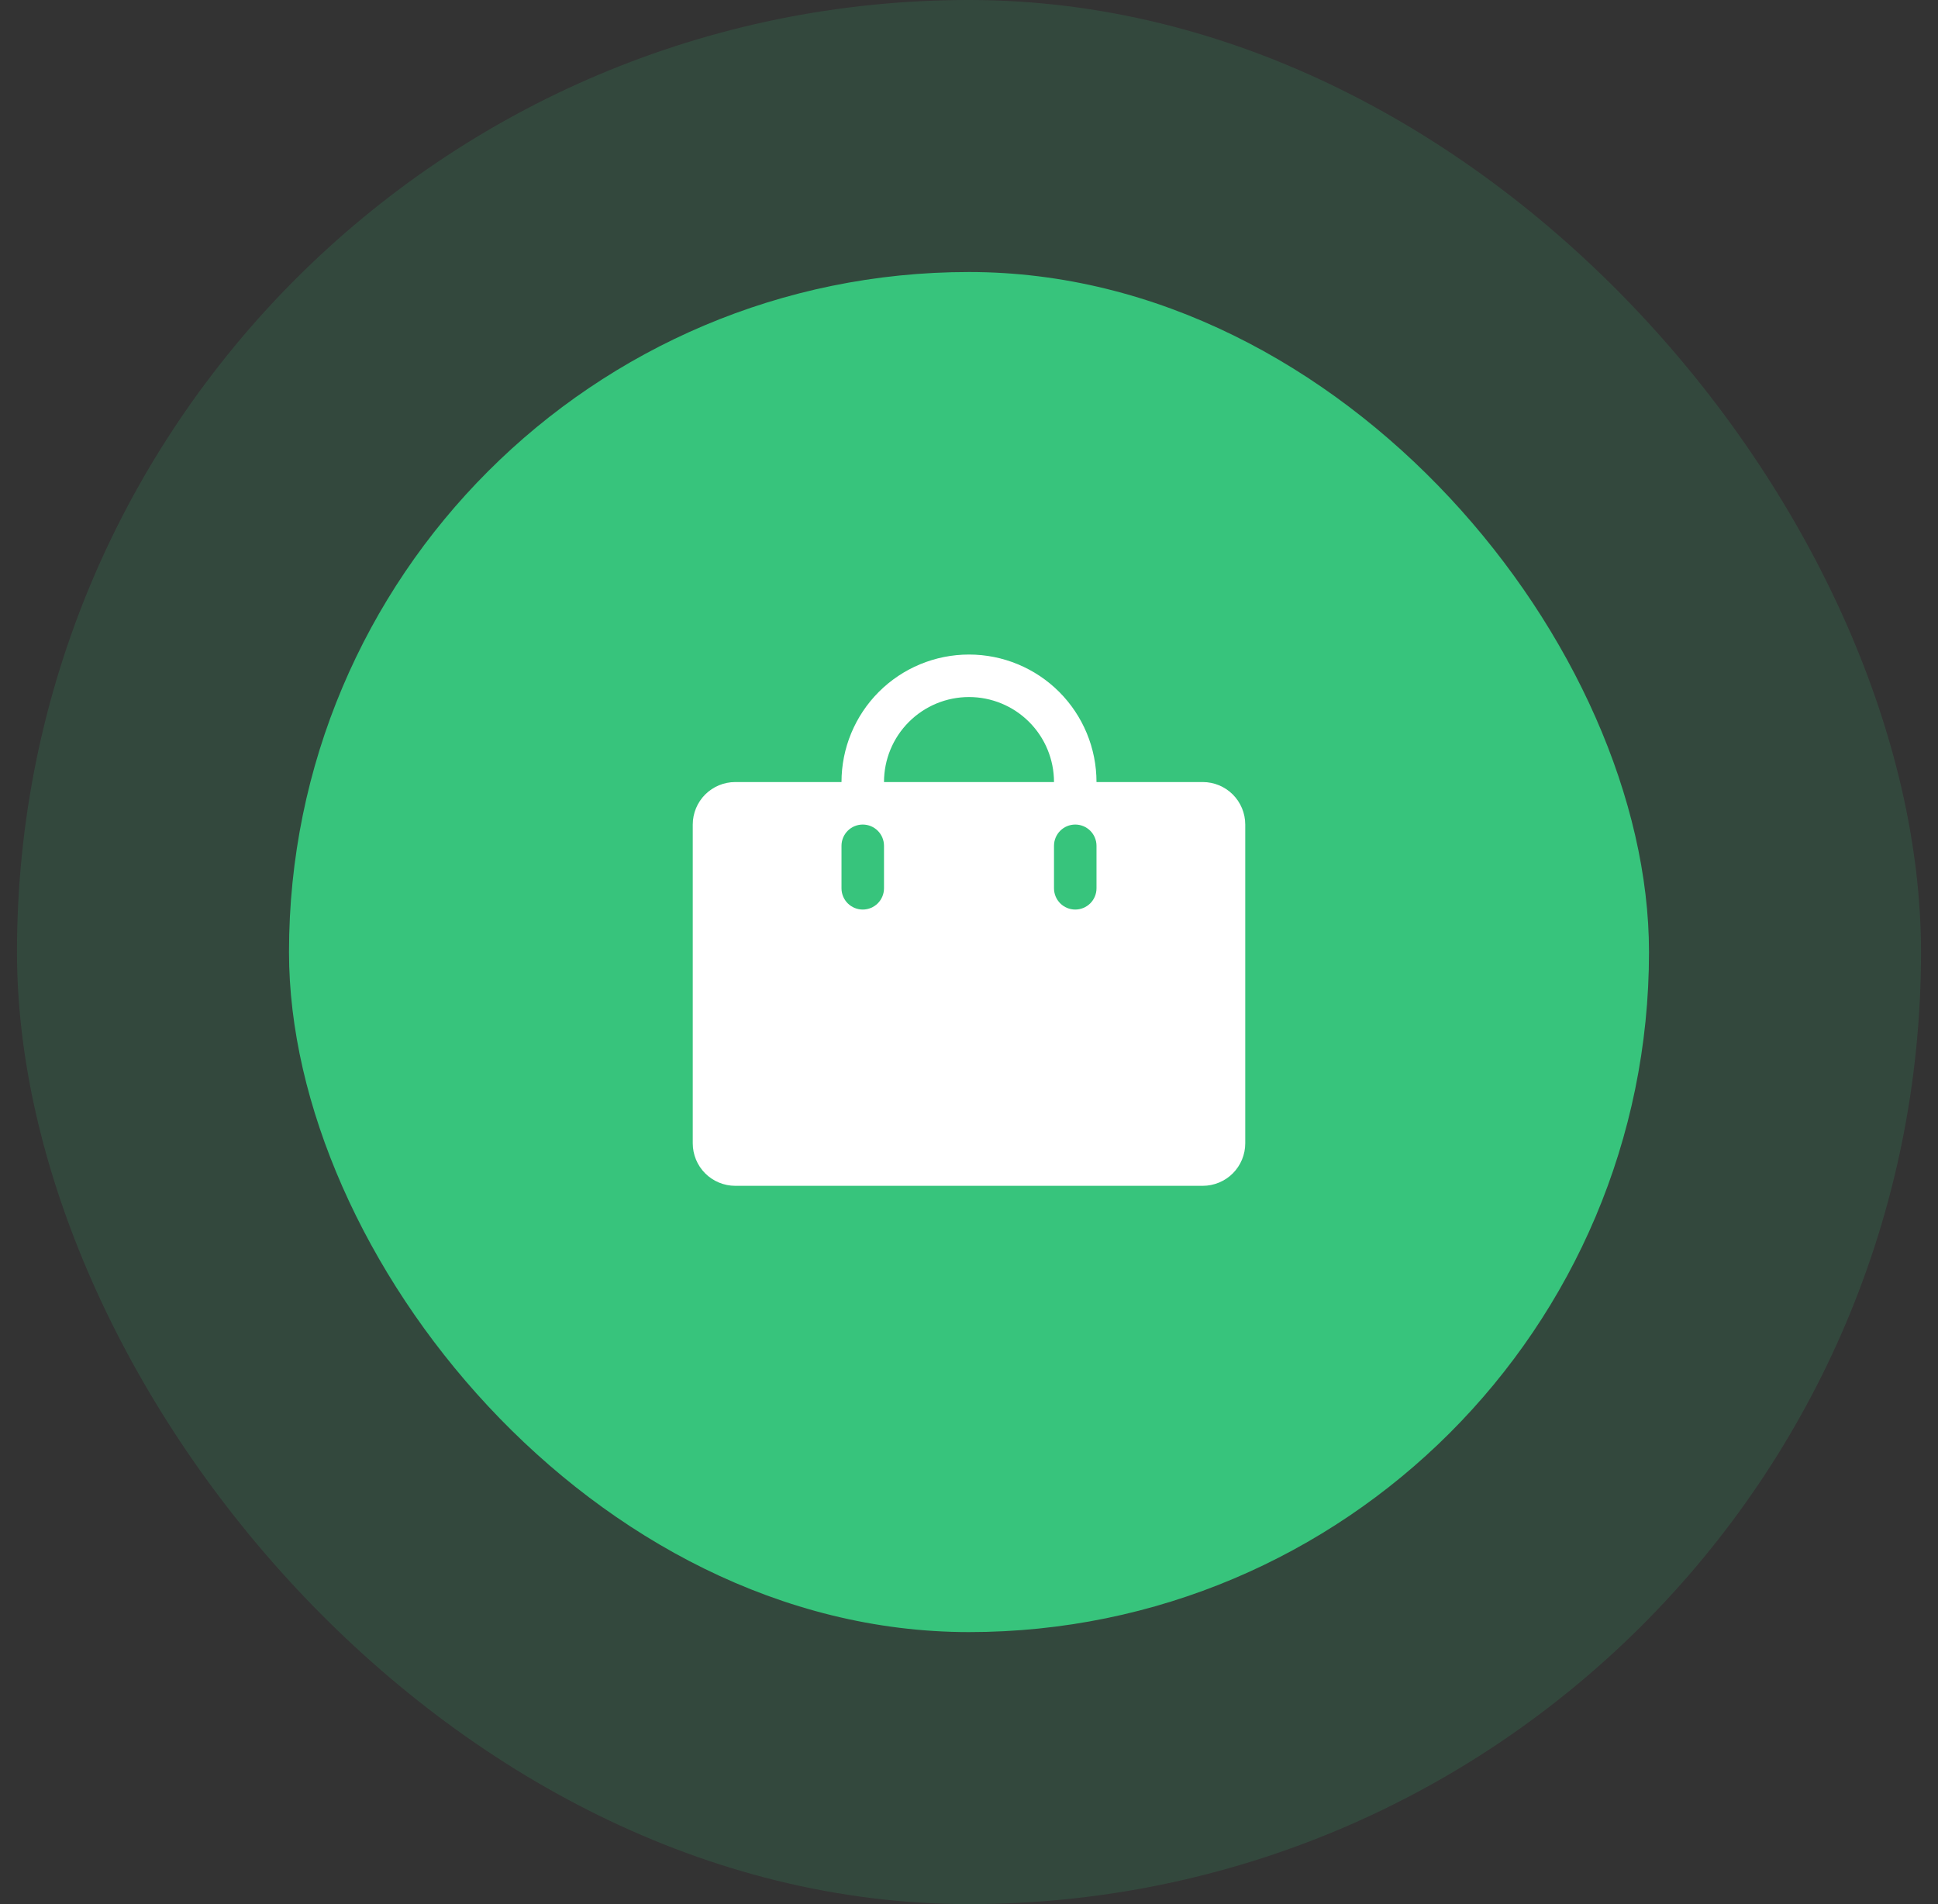
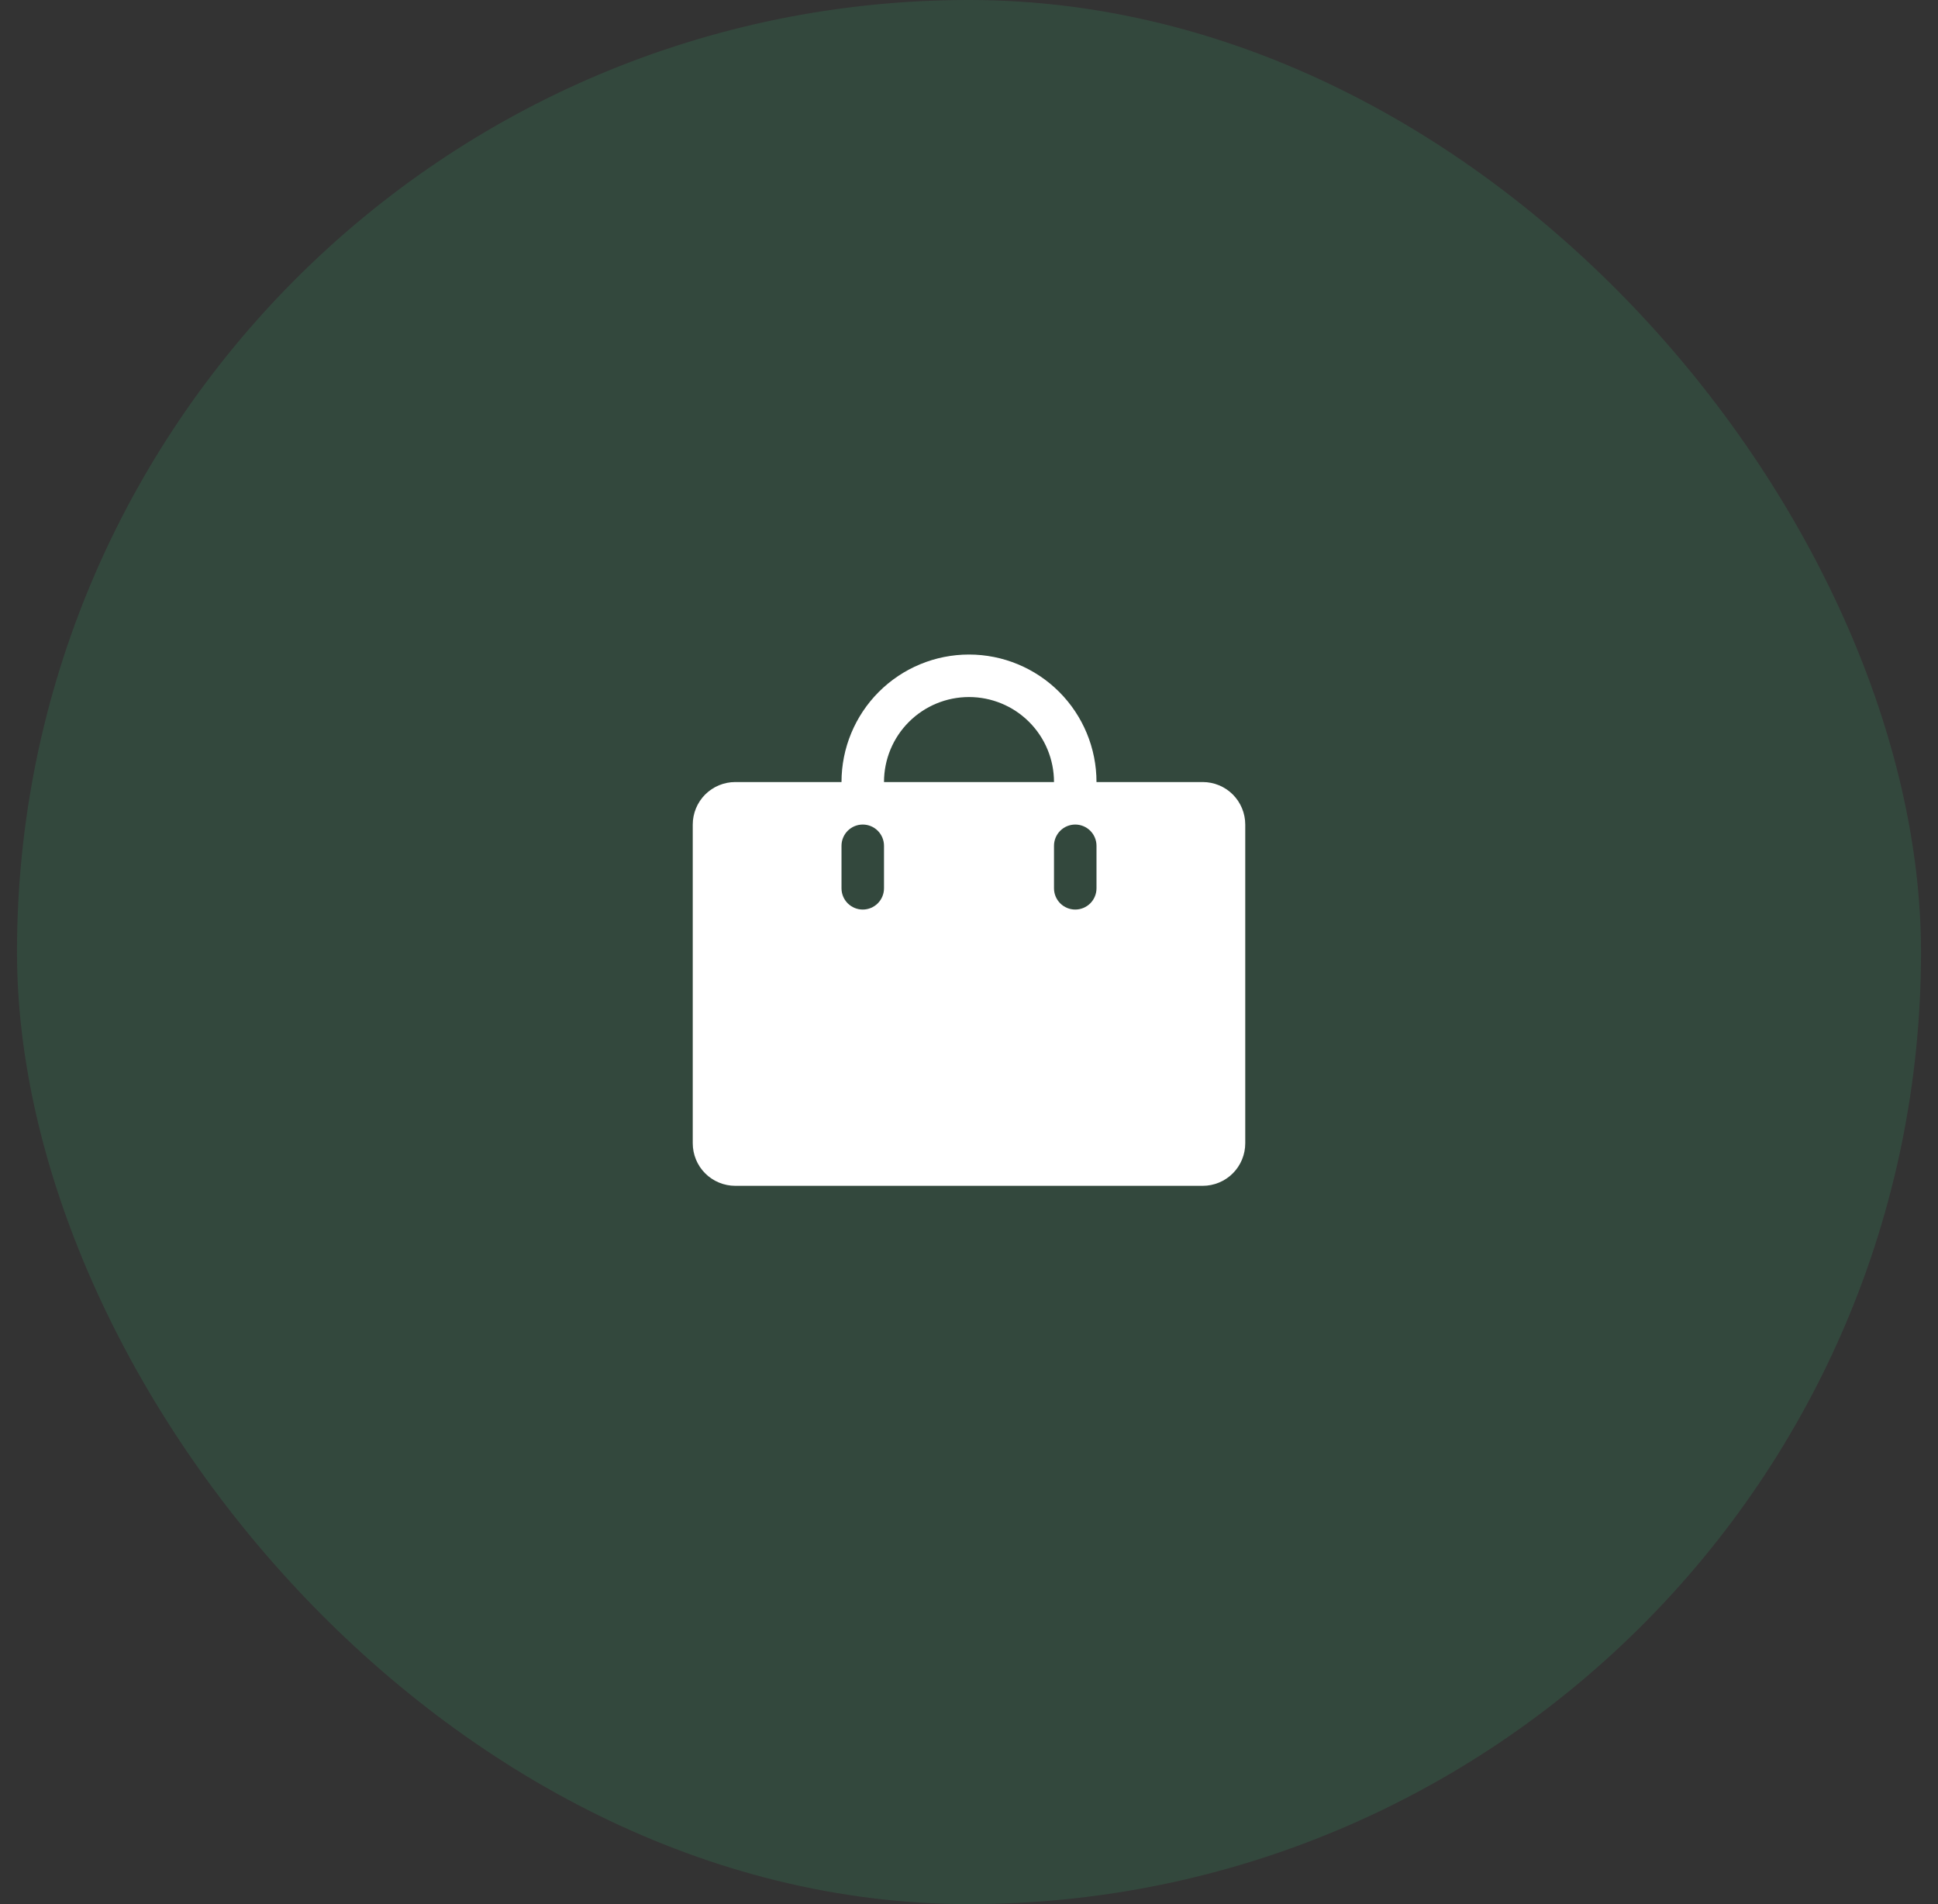
<svg xmlns="http://www.w3.org/2000/svg" width="57" height="56" viewBox="0 0 57 56" fill="none">
  <rect x="0" y="0" width="57" height="56" fill="#333333" stroke="none" />
  <rect x="0.5" width="56" height="56" rx="28" fill="#37C47C" fill-opacity="0.15" />
-   <rect x="8.5" y="8" width="40" height="40" rx="20" fill="#37C47C" />
  <path d="M35.375 23H32.25C32.25 22.005 31.855 21.052 31.152 20.348C30.448 19.645 29.495 19.25 28.5 19.25C27.505 19.25 26.552 19.645 25.848 20.348C25.145 21.052 24.75 22.005 24.75 23H21.625C21.294 23 20.976 23.132 20.741 23.366C20.507 23.601 20.375 23.919 20.375 24.25V33.625C20.375 33.956 20.507 34.275 20.741 34.509C20.976 34.743 21.294 34.875 21.625 34.875H35.375C35.706 34.875 36.025 34.743 36.259 34.509C36.493 34.275 36.625 33.956 36.625 33.625V24.25C36.625 23.919 36.493 23.601 36.259 23.366C36.025 23.132 35.706 23 35.375 23ZM26 26.125C26 26.291 25.934 26.45 25.817 26.567C25.7 26.684 25.541 26.75 25.375 26.75C25.209 26.75 25.05 26.684 24.933 26.567C24.816 26.45 24.75 26.291 24.75 26.125V24.875C24.75 24.709 24.816 24.55 24.933 24.433C25.05 24.316 25.209 24.25 25.375 24.25C25.541 24.25 25.7 24.316 25.817 24.433C25.934 24.55 26 24.709 26 24.875V26.125ZM28.5 20.5C29.163 20.5 29.799 20.763 30.268 21.232C30.737 21.701 31 22.337 31 23H26C26 22.337 26.263 21.701 26.732 21.232C27.201 20.763 27.837 20.5 28.5 20.5ZM32.25 26.125C32.25 26.291 32.184 26.45 32.067 26.567C31.95 26.684 31.791 26.75 31.625 26.75C31.459 26.75 31.3 26.684 31.183 26.567C31.066 26.45 31 26.291 31 26.125V24.875C31 24.709 31.066 24.55 31.183 24.433C31.3 24.316 31.459 24.25 31.625 24.25C31.791 24.25 31.95 24.316 32.067 24.433C32.184 24.55 32.25 24.709 32.25 24.875V26.125Z" fill="white" />
</svg>